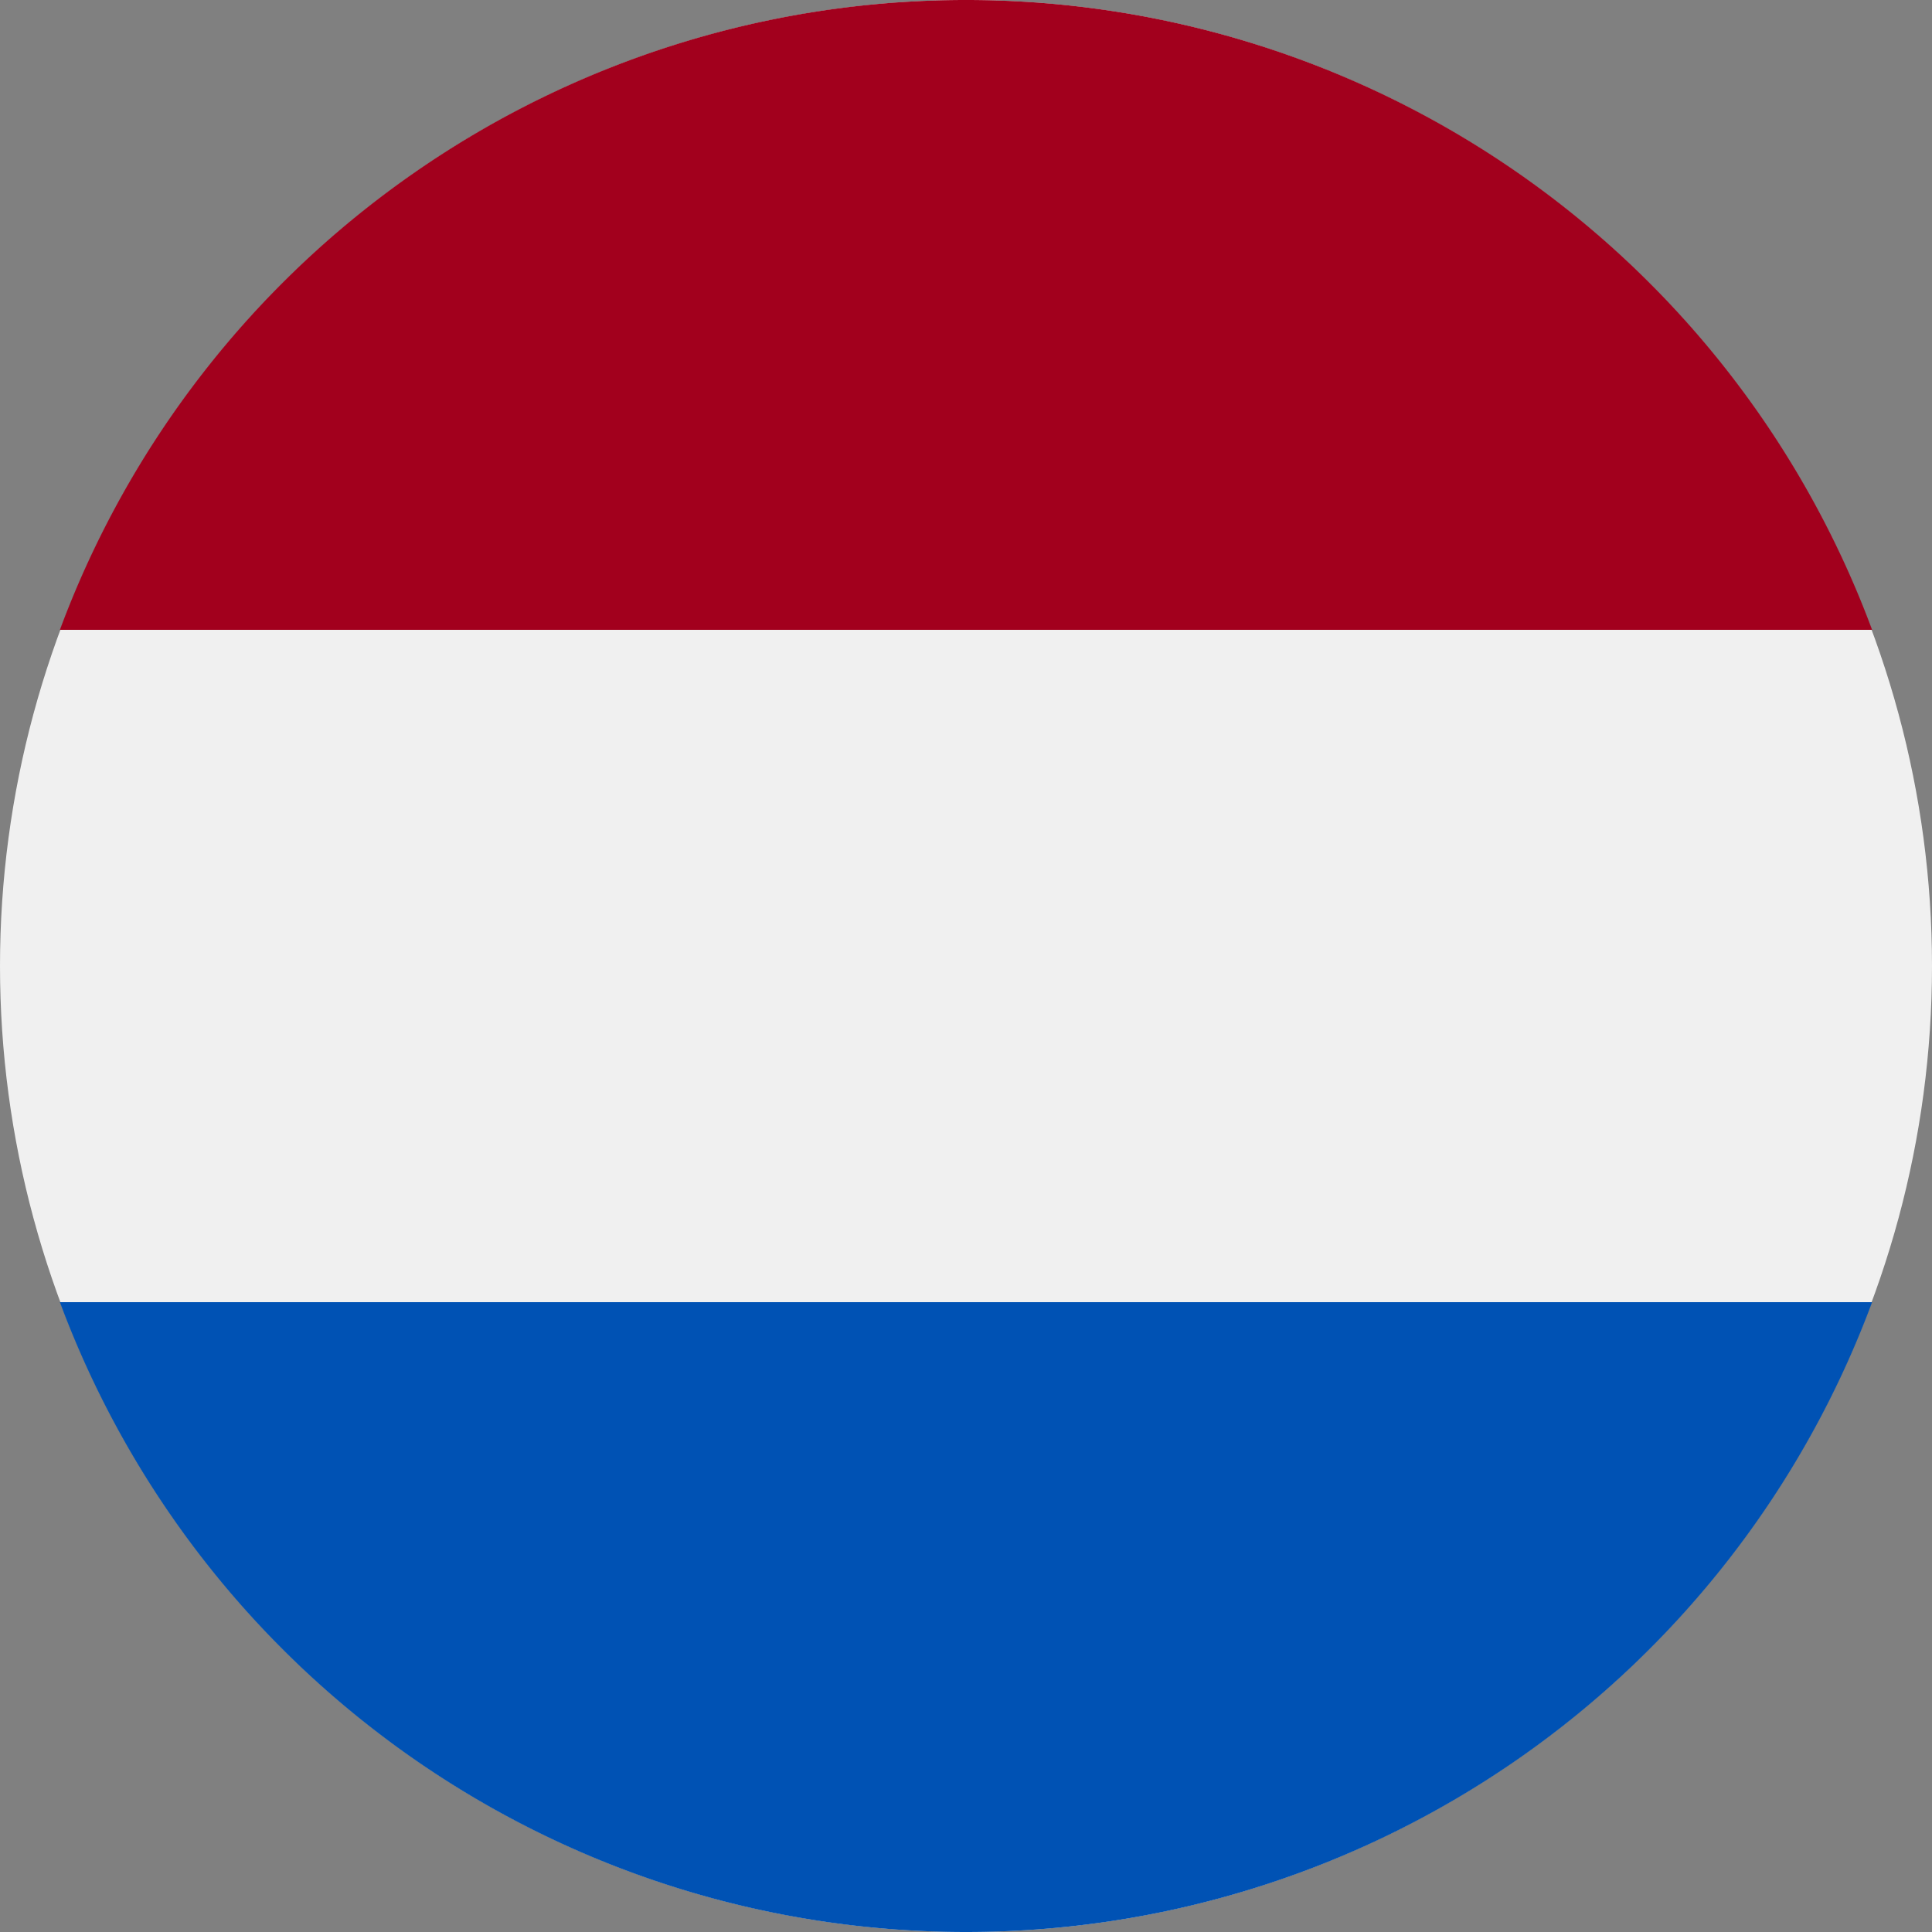
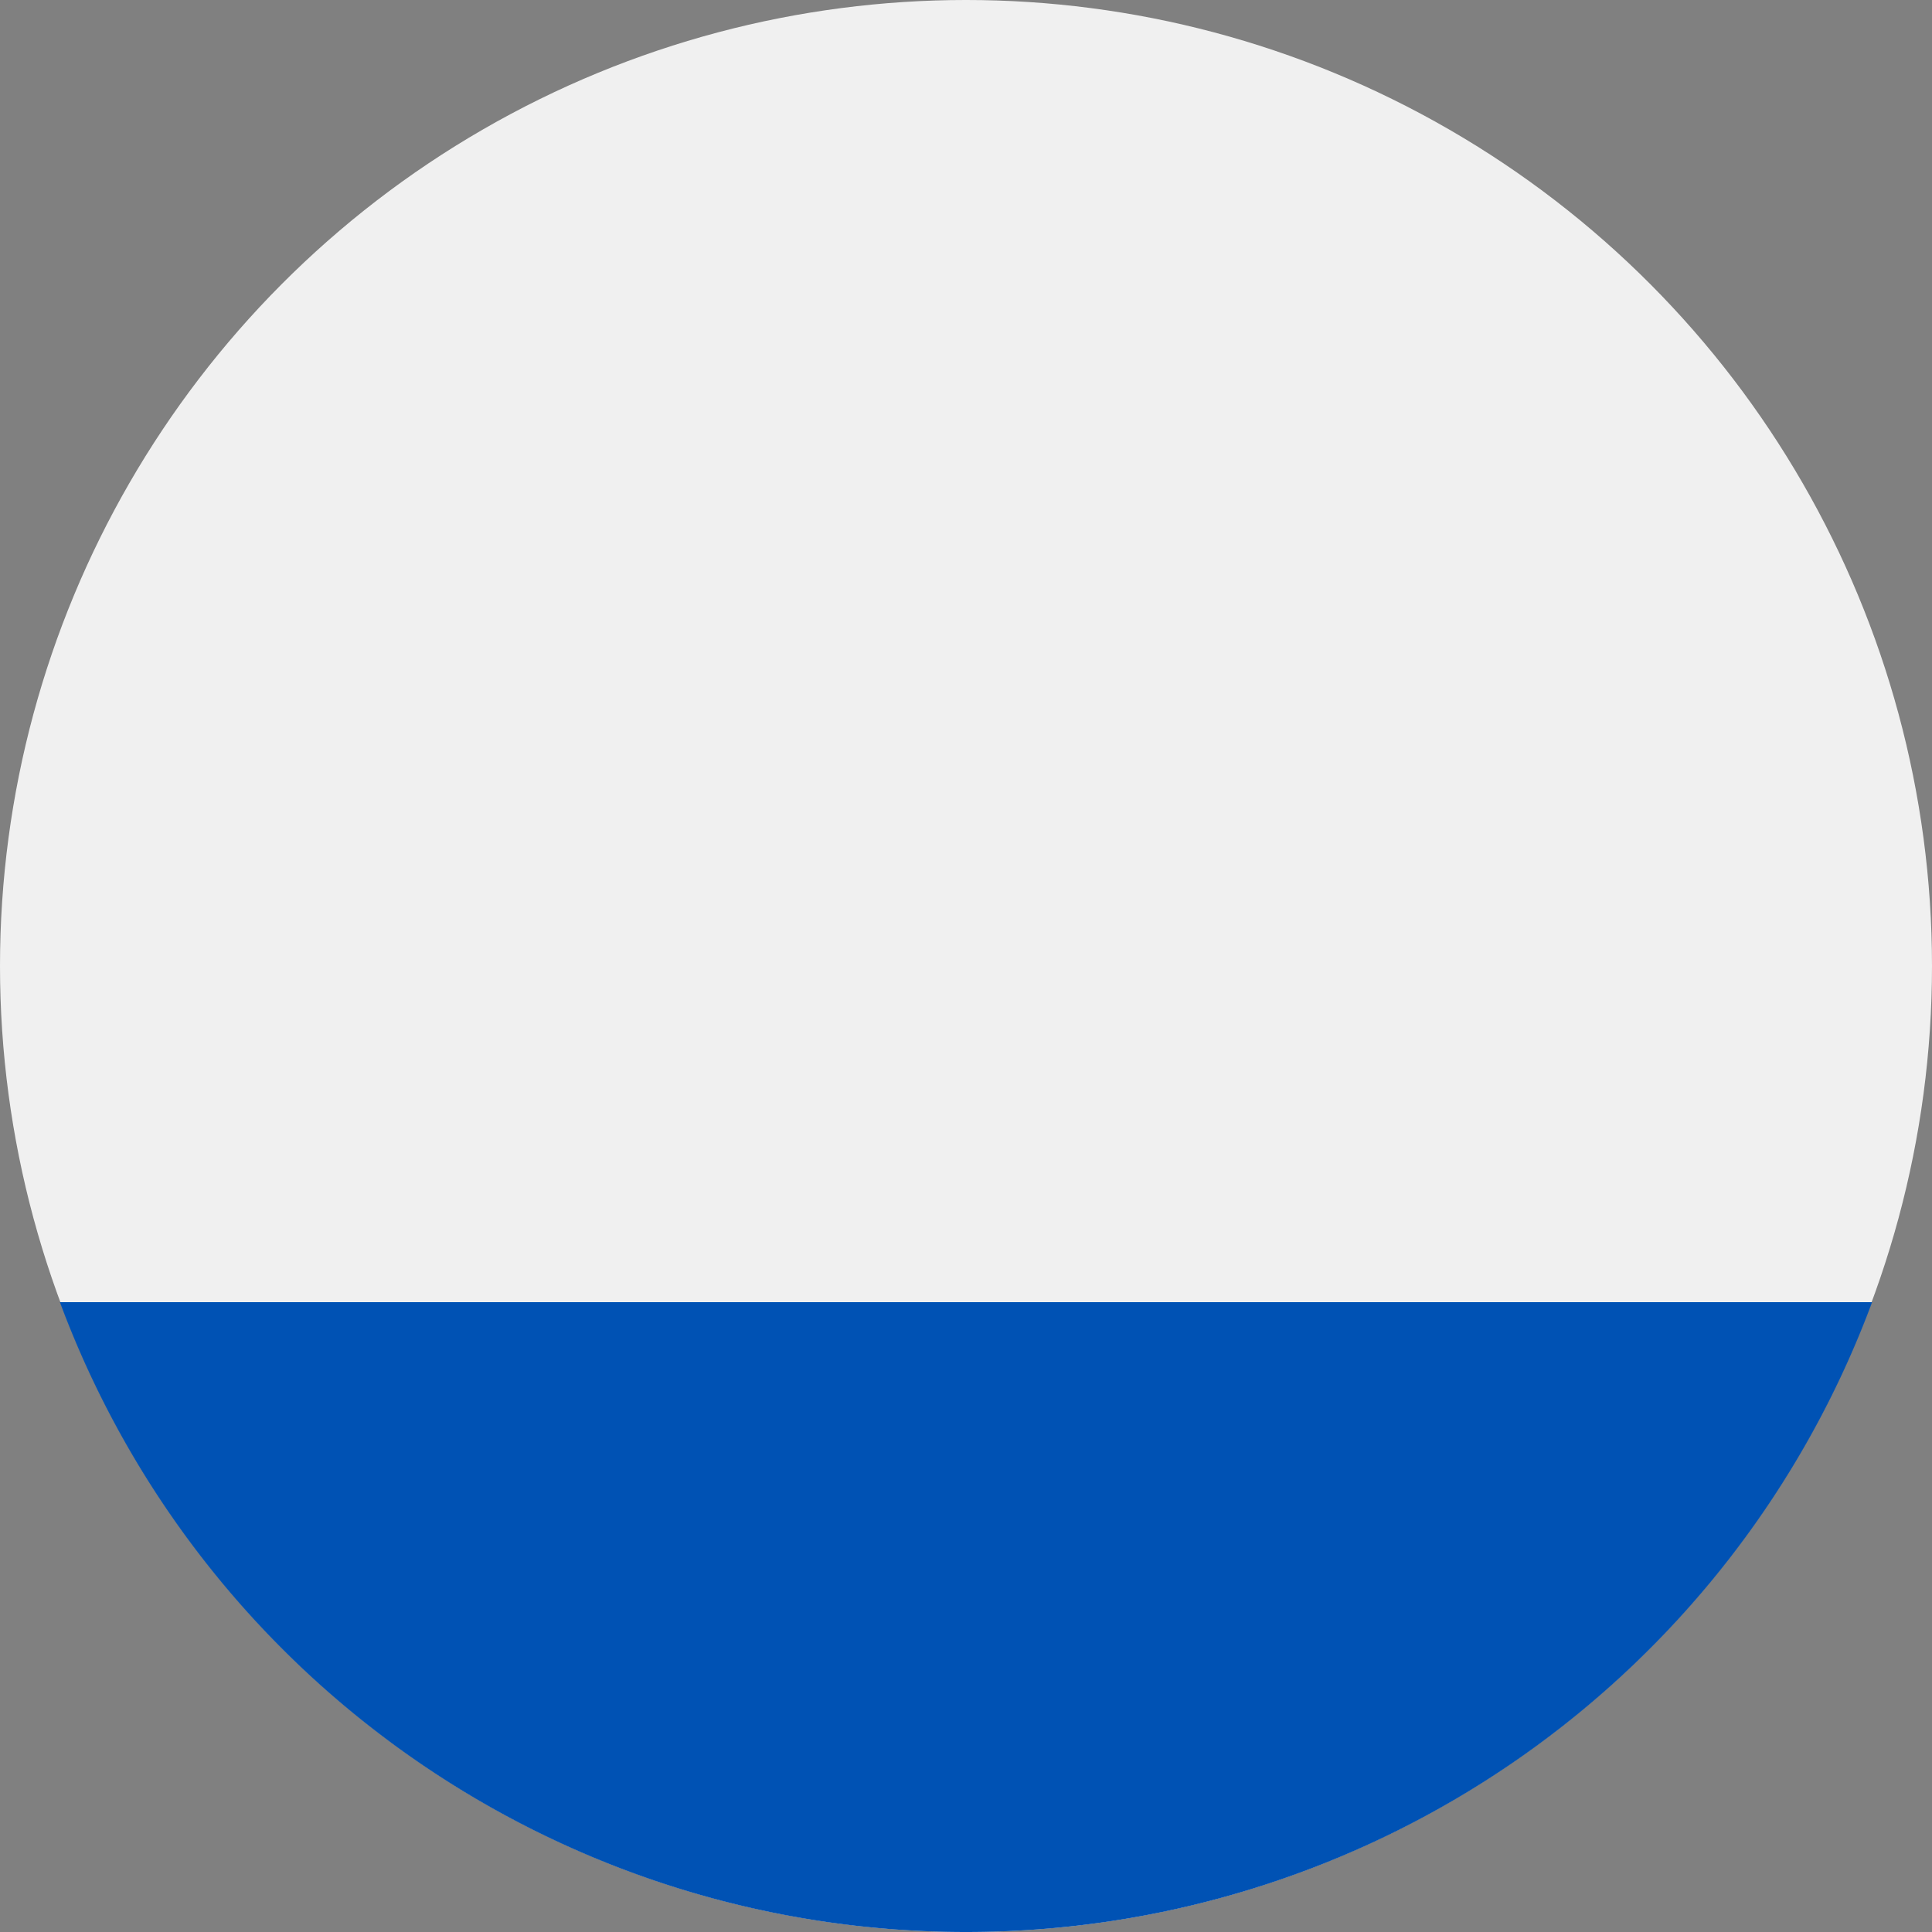
<svg xmlns="http://www.w3.org/2000/svg" viewBox="0 0 30 30">
  <rect x="0" y="0" width="30" height="30" fill="#808080" stroke="none" />
  <defs>
    <style>.cls-1{fill:#f0f0f0;}.cls-2{fill:#a2001d;}.cls-3{fill:#0052b4;}</style>
  </defs>
  <title>NL</title>
  <g id="Layer_2" data-name="Layer 2">
    <g id="Layer_1-2" data-name="Layer 1">
      <circle class="cls-1" cx="15" cy="15" r="15" />
-       <path class="cls-2" d="M15,0A15,15,0,0,0,.93,9.78H29.07A15,15,0,0,0,15,0Z" />
      <path class="cls-3" d="M15,30a15,15,0,0,0,14.07-9.78H.93A15,15,0,0,0,15,30Z" />
    </g>
  </g>
</svg>